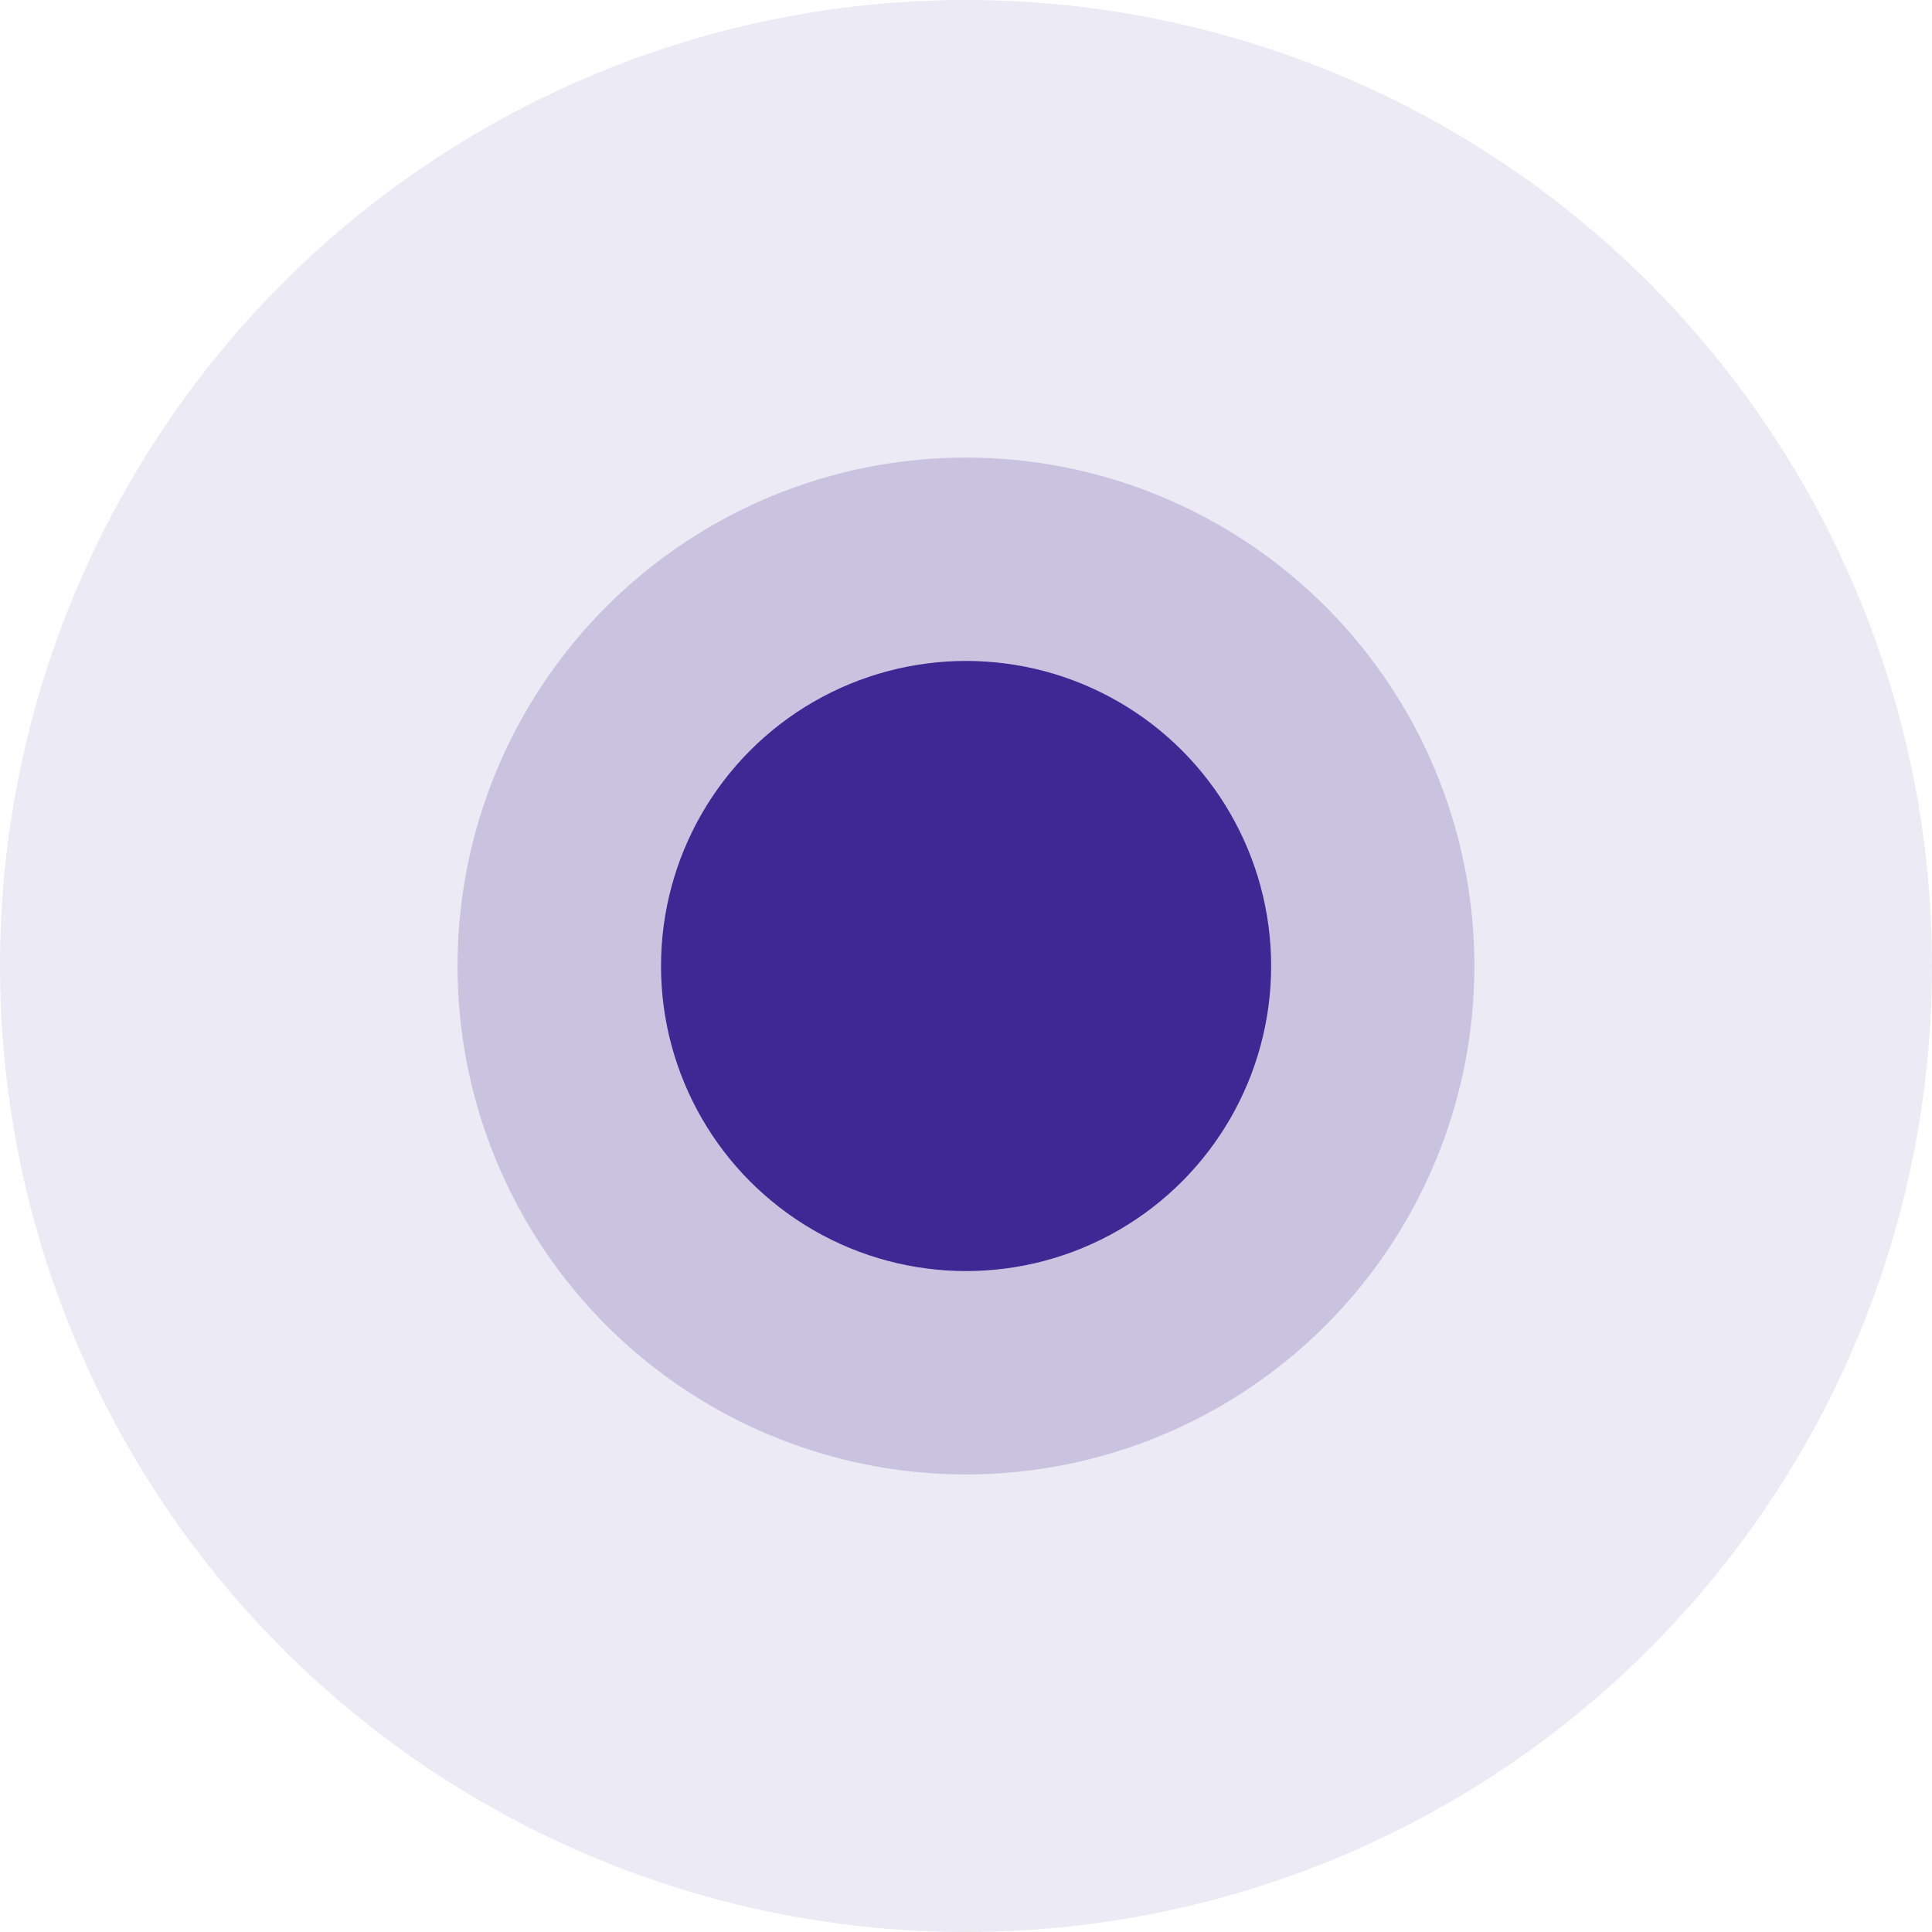
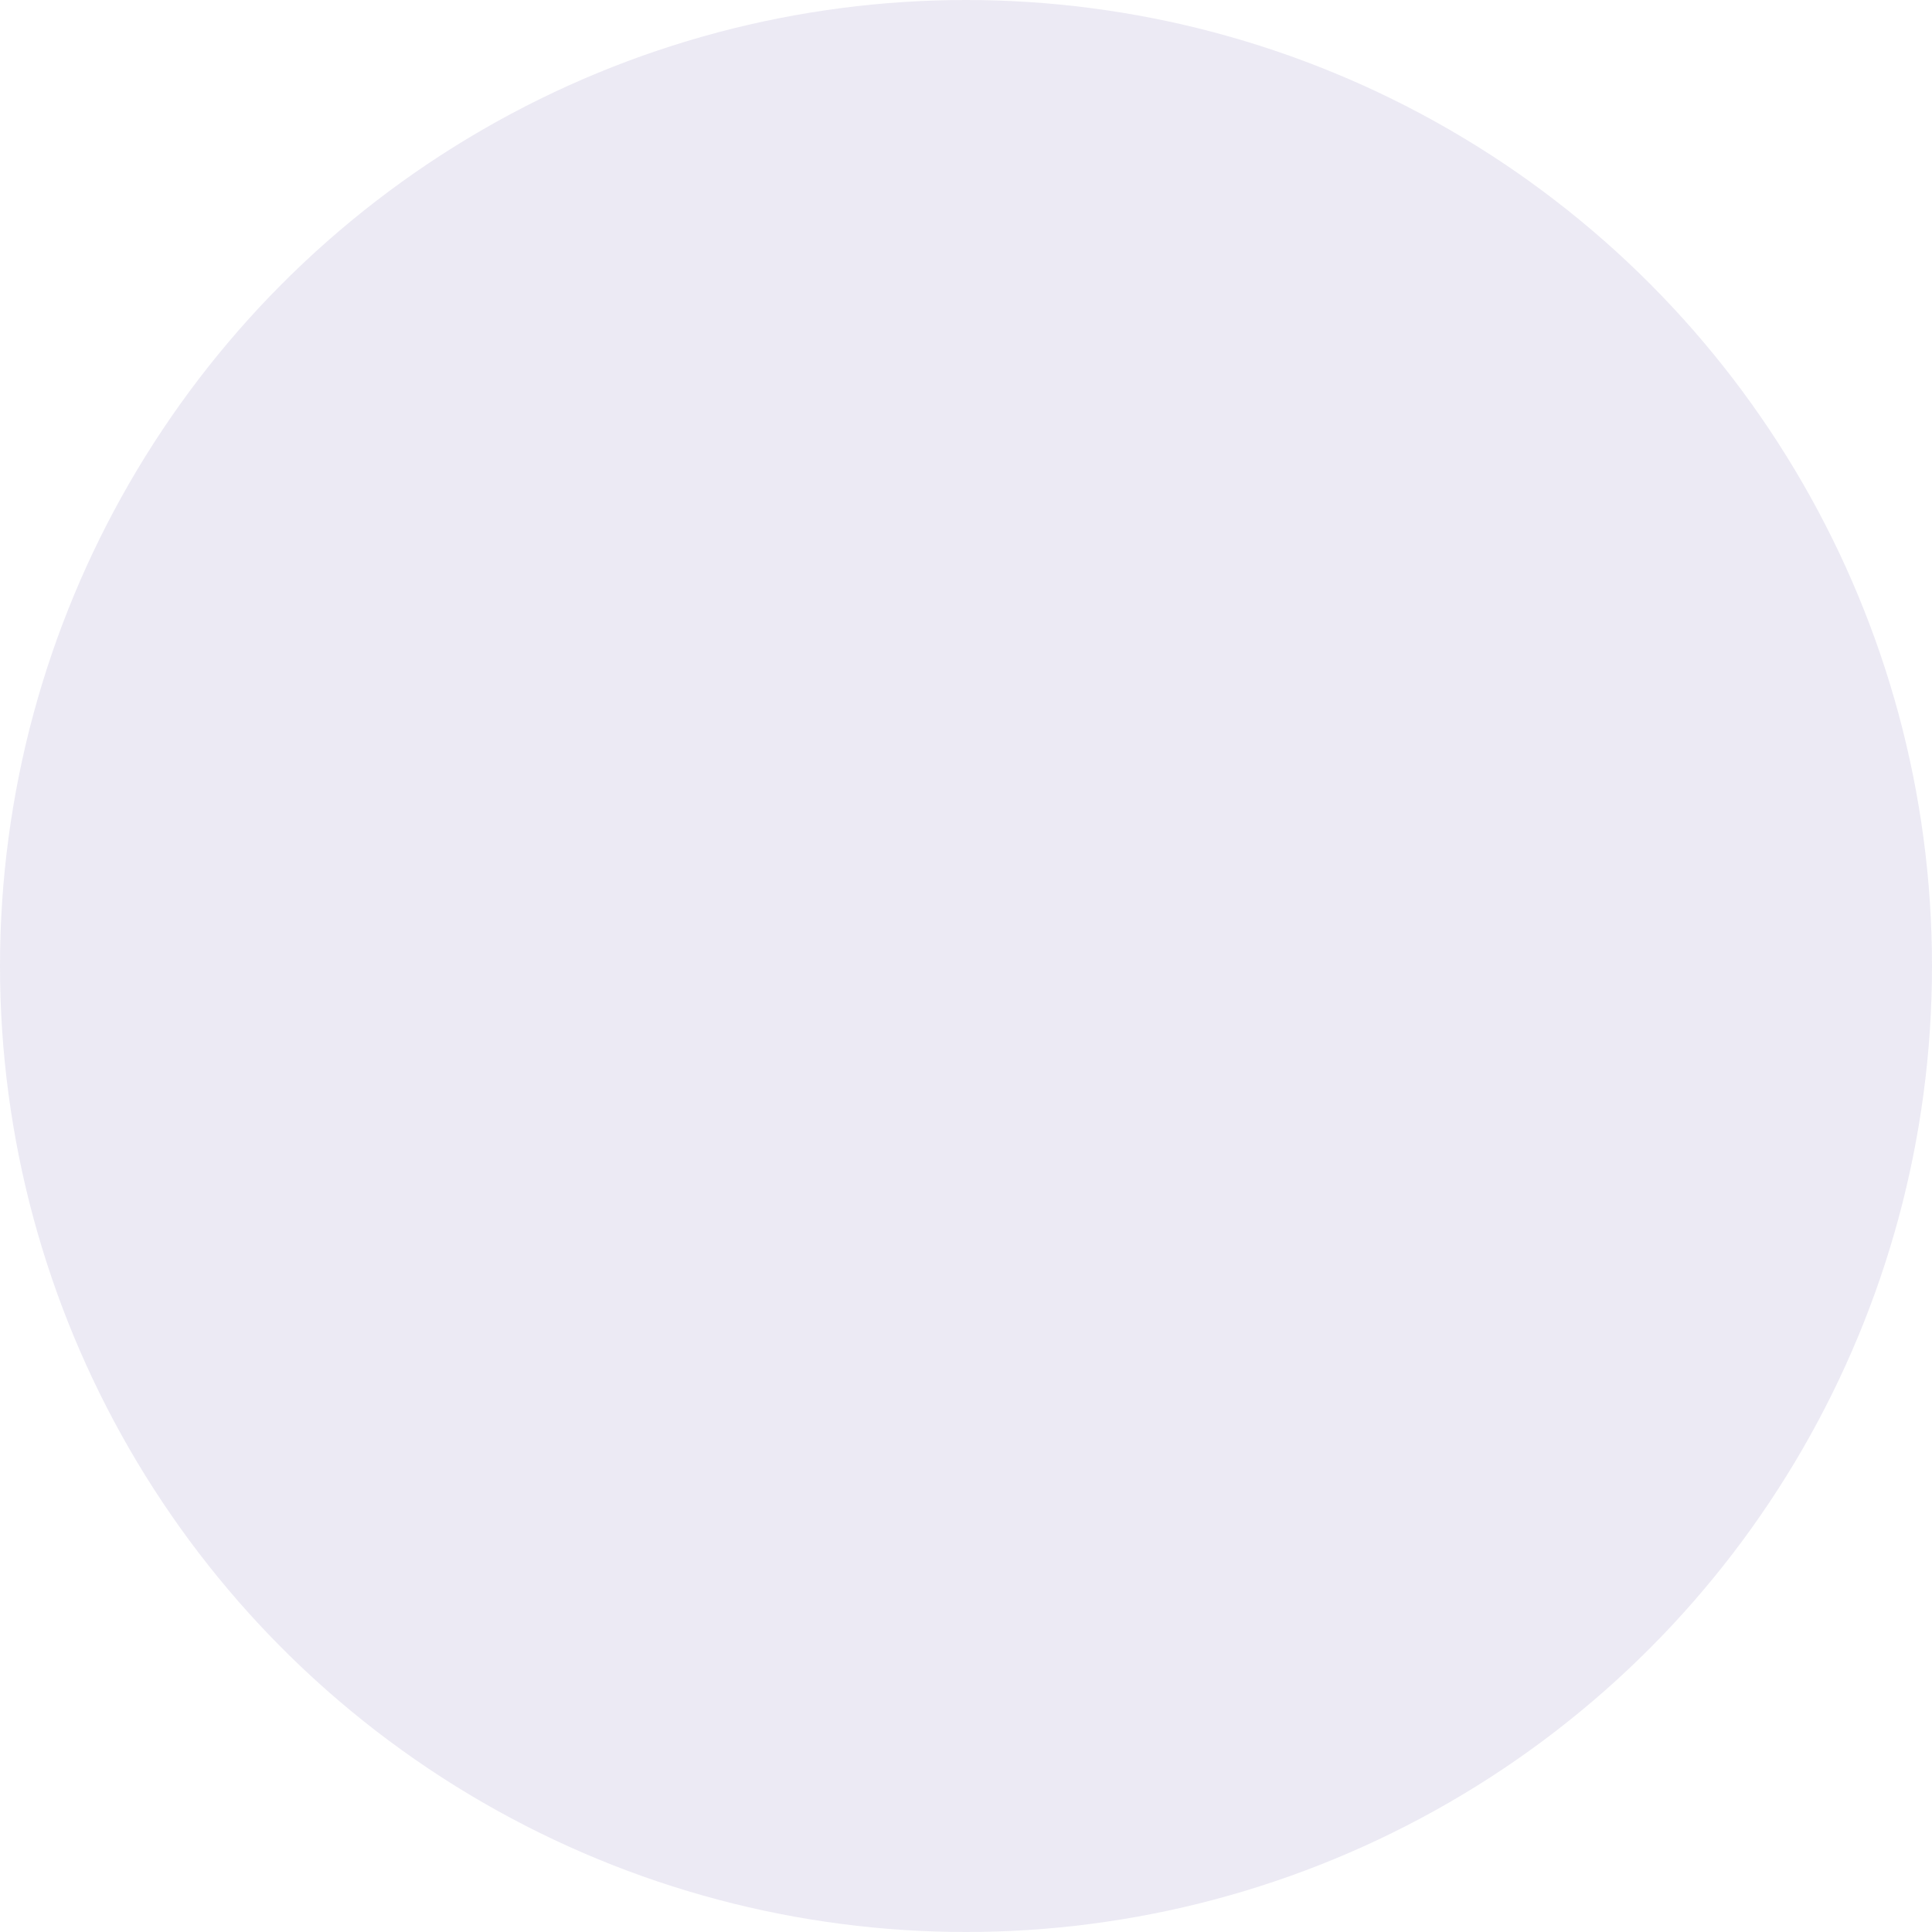
<svg xmlns="http://www.w3.org/2000/svg" width="50" height="50" viewBox="0 0 50 50" fill="none">
  <circle opacity="0.1" cx="25" cy="25" r="25" fill="#3F2894" />
-   <circle opacity="0.2" cx="24.999" cy="25" r="13.158" fill="#3F2894" />
-   <circle cx="25.002" cy="25" r="7.895" fill="#3F2894" />
</svg>